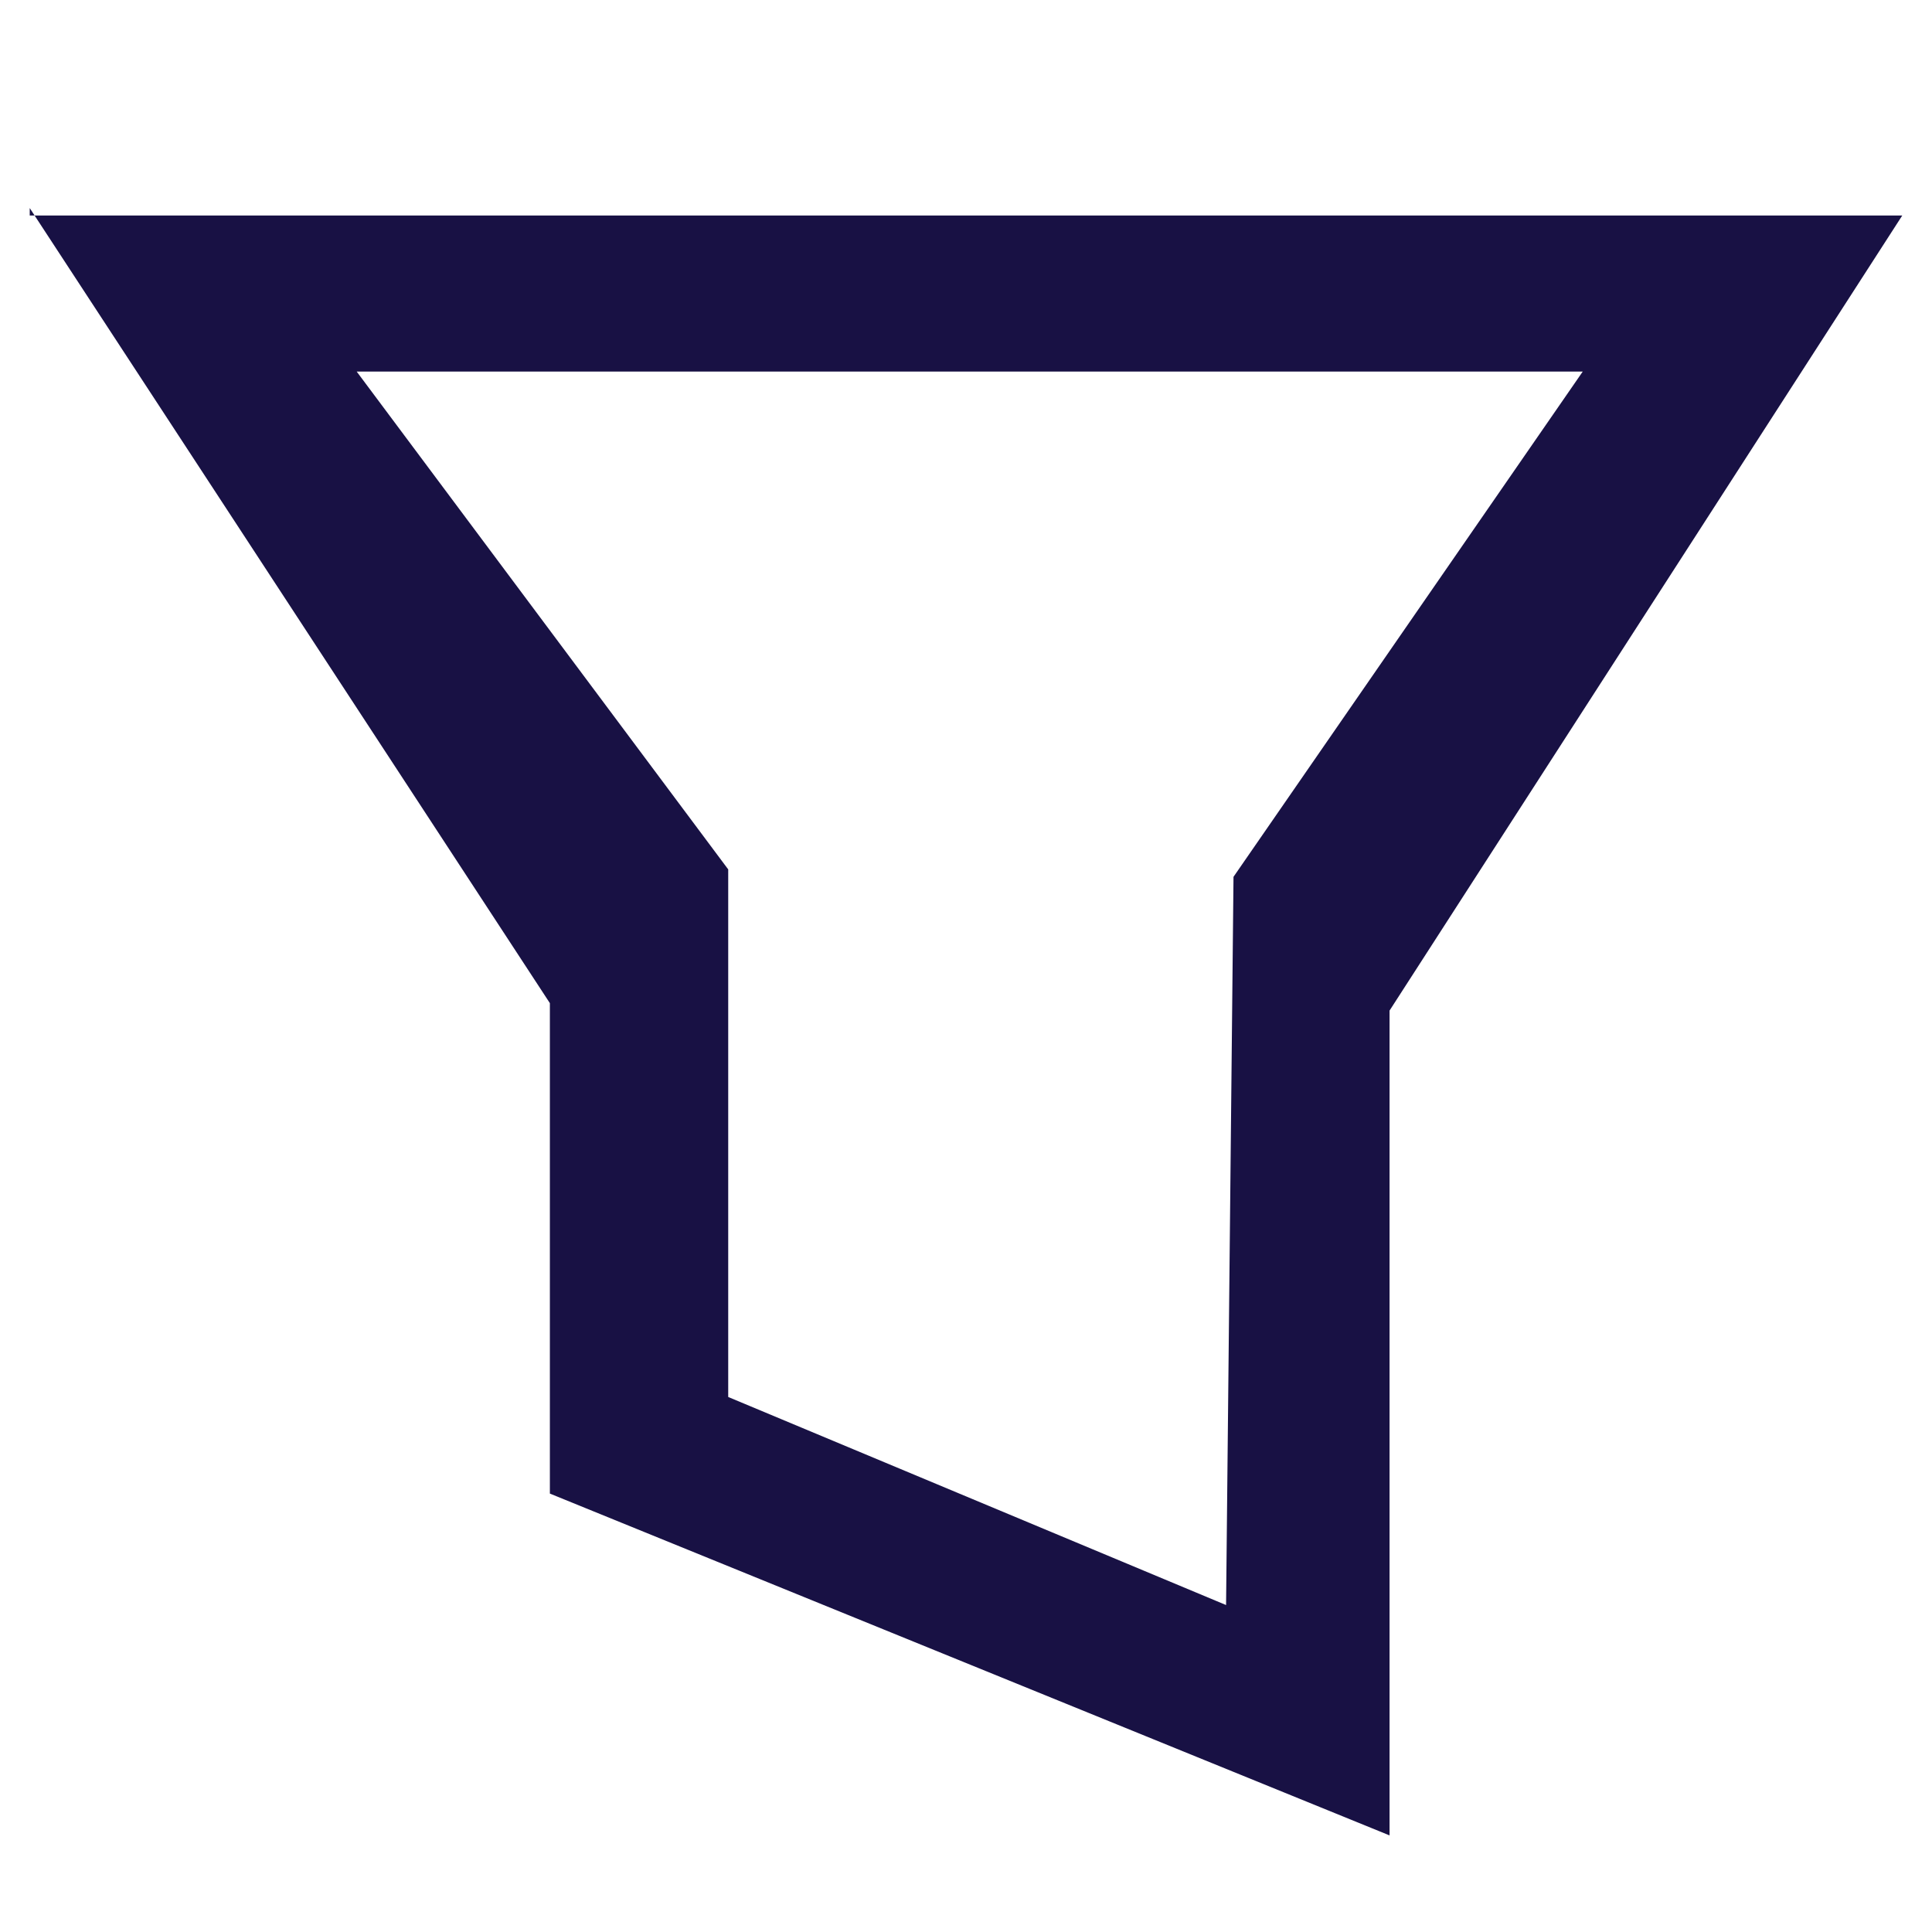
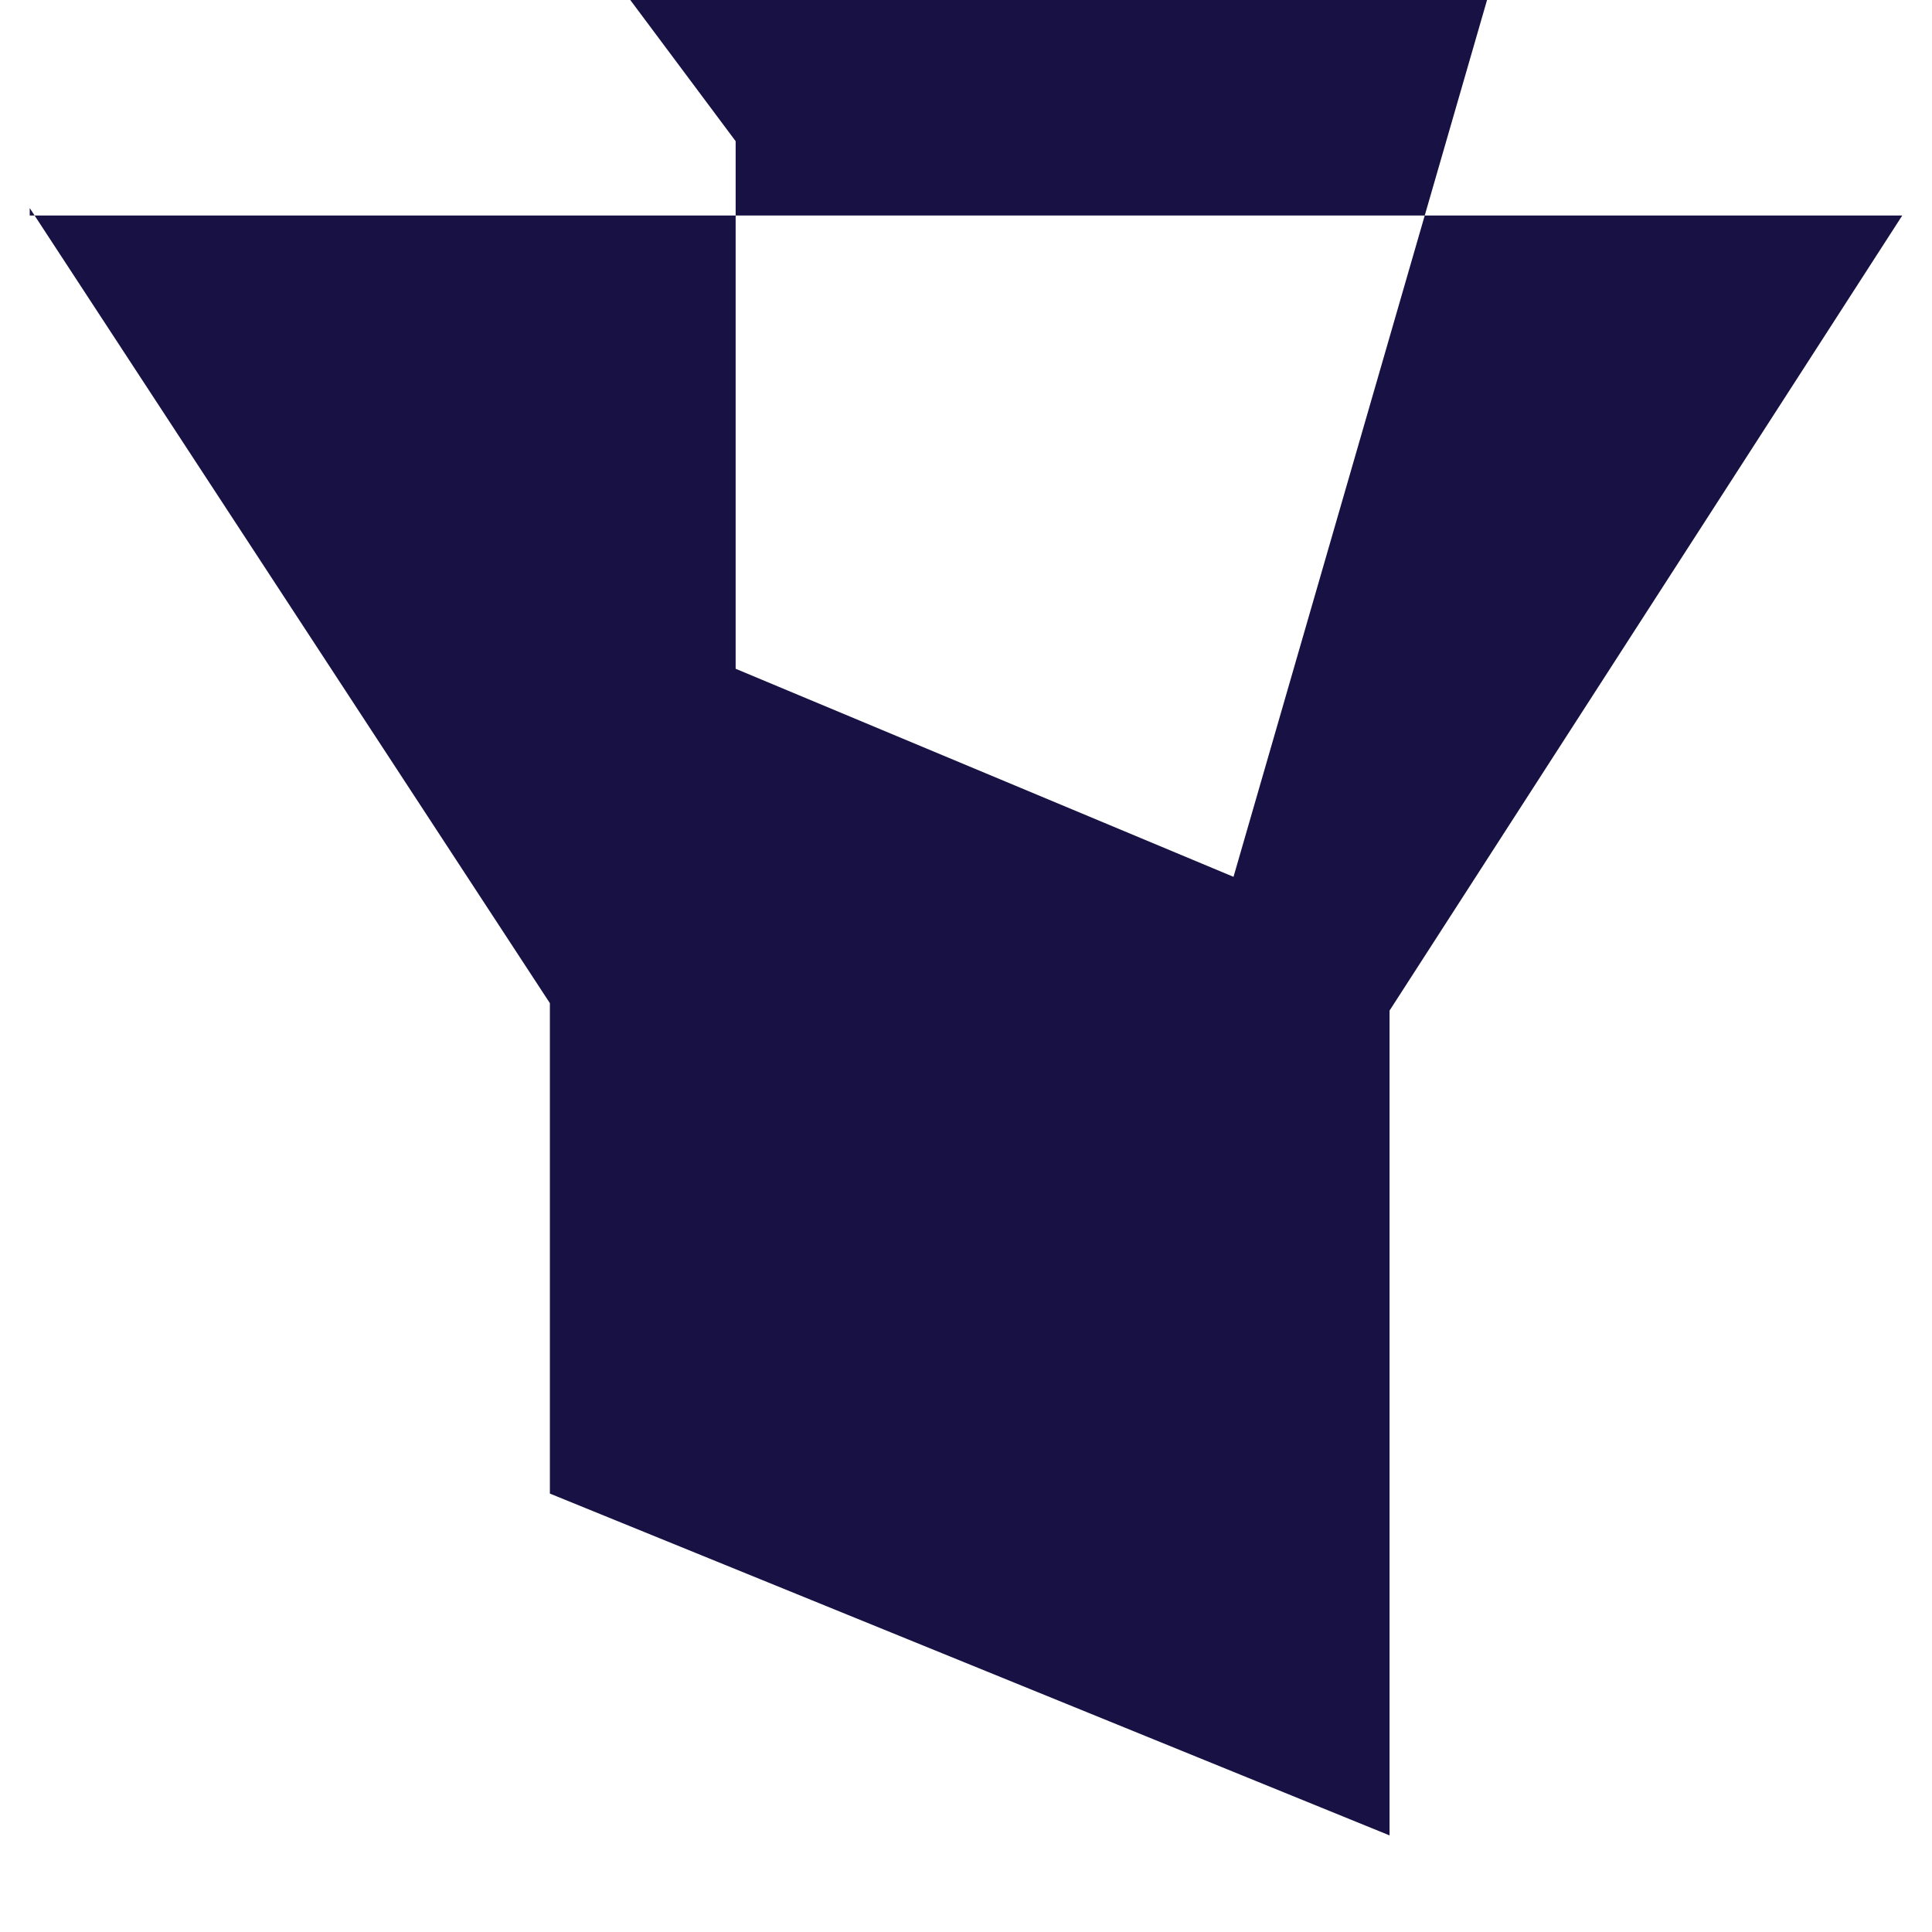
<svg xmlns="http://www.w3.org/2000/svg" version="1.1" id="Layer_1" x="0px" y="0px" width="26px" height="26px" viewBox="0 0 26 26" enable-background="new 0 0 26 26" xml:space="preserve">
-   <path fill="#181144" d="M0.4,2.8l7,10.7v6.6l11.3,4.6V13.6l6.9-10.7H0.4z M16.6,11.8l-0.1,9.8l-6.7-2.8v-7.1l-5-6.7h16.5L16.6,11.8z  " />
+   <path fill="#181144" d="M0.4,2.8l7,10.7v6.6l11.3,4.6V13.6l6.9-10.7H0.4z M16.6,11.8l-6.7-2.8v-7.1l-5-6.7h16.5L16.6,11.8z  " />
</svg>